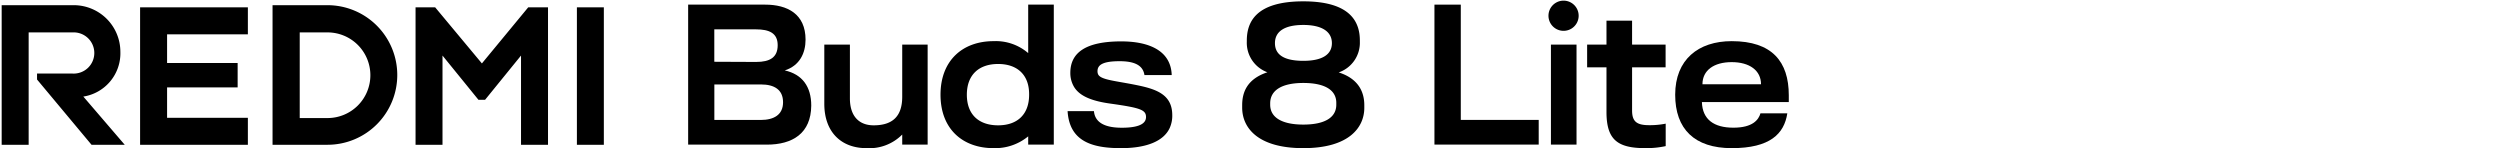
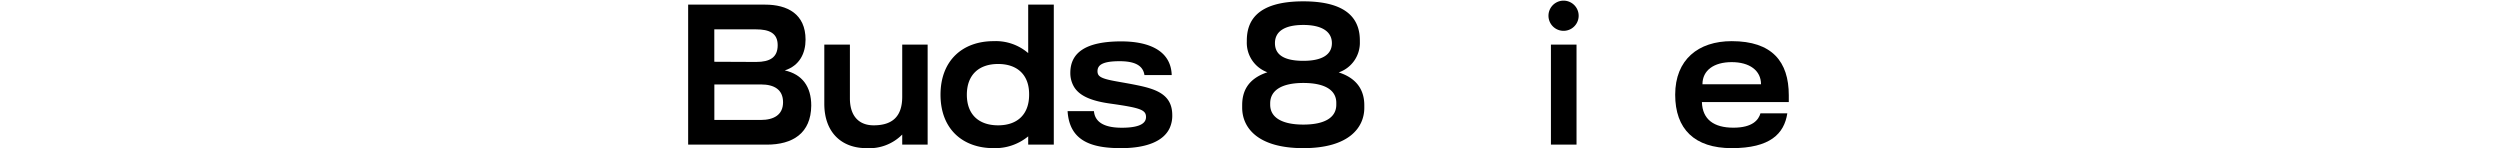
<svg xmlns="http://www.w3.org/2000/svg" id="图层_1" data-name="图层 1" width="540" height="32" viewBox="0 0 540 32">
-   <path d="M130.43,1.59V31.27h-5.82V1.59ZM85.81,16.2h0A15.07,15.07,0,0,1,70.74,31.27H58.87V1.12H70.74A15.08,15.08,0,0,1,85.81,16.2ZM80,16.2A9.25,9.25,0,0,0,70.74,7h-6v18.5h6A9.25,9.25,0,0,0,80,16.2ZM30.26,1.59V31.27H53.54V25.45H36.09V18.88H51.33V13.61H36.09V7.41H53.54V1.59ZM26,11.19A10.07,10.07,0,0,0,15.93,1.12H.36V31.27H6.19V7h9.52a4.45,4.45,0,1,1,0,8.89H8v1.28L19.77,31.27h7.17L18,20.86A9.46,9.46,0,0,0,26,11.19Zm88.09-9.6-10,12.11L94,1.59H89.76V31.27h5.82V12l7.76,9.55h1.44L112.54,12V31.27h5.83V1.59Z" />
  <path d="M165.64,31.24h-17V1h16.63C170.05,1,174,3,174,8.57c0,2.9-1.27,5.61-4.49,6.64,3.78.84,5.72,3.5,5.72,7.6C175.18,28.82,171.17,31.24,165.64,31.24Zm-2.31-17.86c3,0,4.65-1,4.65-3.62s-1.83-3.42-4.69-3.42h-9v7Zm1,12.53c2.82,0,4.81-1.11,4.81-3.82s-1.87-3.85-4.78-3.85H154.3v7.67Z" />
  <path d="M194.88,31.24V29.06A10,10,0,0,1,187.16,32c-5.45,0-9.11-3.46-9.11-9.59V9.64h5.53V21.26c0,3.86,2,5.81,5.13,5.81,4.14,0,6.17-2,6.17-6.17V9.64h5.49v21.6Z" />
  <path d="M222.09,11.47V1h5.53V31.24h-5.53V29.45A11.23,11.23,0,0,1,214.61,32c-6.68,0-11.46-4.14-11.46-11.54s4.78-11.57,11.46-11.57A10.72,10.72,0,0,1,222.09,11.47Zm-6.49,15.6c4.06,0,6.69-2.27,6.69-6.61v-.12c0-4.25-2.63-6.52-6.69-6.52-4.21,0-6.76,2.39-6.76,6.64S211.39,27.07,215.6,27.07Z" />
  <path d="M230.6,24h5.69c.24,2.71,2.78,3.59,6,3.59,2.78,0,5.25-.48,5.25-2.31,0-1.59-1.32-2-7.76-2.91-4.22-.59-6.92-1.75-8-4a5.85,5.85,0,0,1-.59-2.63c0-4.46,3.46-6.8,11-6.8,6,0,10.74,2,10.9,7.28h-5.89c-.32-2.19-2.27-3-5.37-3-3.54,0-4.77.76-4.77,2.15a1.56,1.56,0,0,0,.15.72c.6,1.15,3.58,1.35,8,2.23s8,2,8,6.56a6.45,6.45,0,0,1-.56,2.78c-1.31,2.83-5,4.34-10.5,4.34C236,32,231,30.61,230.6,24Z" />
  <path d="M294.69,22.73v.56c0,4.18-3.22,8.71-13.17,8.71s-13.21-4.49-13.21-8.75v-.52c0-2.74,1-5.65,5.45-7.12A6.78,6.78,0,0,1,269.31,9v-.2c0-3.86,1.75-8.51,12.21-8.51S293.73,5,293.73,8.77V9a6.77,6.77,0,0,1-4.57,6.64C293.41,17,294.69,19.83,294.69,22.73Zm-13.17,4.18c4.54,0,7.12-1.47,7.12-4.3v-.4c0-2.82-2.58-4.29-7.12-4.29s-7.16,1.51-7.16,4.41v.28C274.36,25.44,277,26.91,281.52,26.91Zm0-13.77c4,0,6.17-1.31,6.17-3.82s-2.19-3.93-6.17-3.93-6.13,1.35-6.13,3.93S277.46,13.14,281.56,13.14Z" />
-   <path d="M315.53,1v24.9h16.83v5.33H309.84V1Z" />
  <path d="M334.47,3.4a3.26,3.26,0,1,1,6.52,0,3.26,3.26,0,0,1-6.52,0ZM335,9.64h5.53v21.6H335Z" />
-   <path d="M347,24.16V14.54h-4.18V9.64H347V4.47h5.53V9.64h7.24v4.9h-7.24v9.3c0,2.23.83,3.11,3.26,3.19a17.7,17.7,0,0,0,4-.32v4.85a19.7,19.7,0,0,1-4.38.44C349.31,32,347,30.13,347,24.16Z" />
  <path d="M361.84,20.46c0-7.59,5-11.57,12.21-11.57,8.71,0,12.33,4.41,12.33,11.69,0,.56,0,.88,0,1.47H367.61c.12,3.78,2.62,5.53,6.8,5.53s5.45-1.71,5.85-3.1h5.8c-.67,4.42-3.73,7.52-12,7.52C366,32,361.84,27.86,361.84,20.46Zm18.54-2.26c0-3-2.51-4.78-6.33-4.78s-6.32,1.75-6.32,4.78Z" />
</svg>